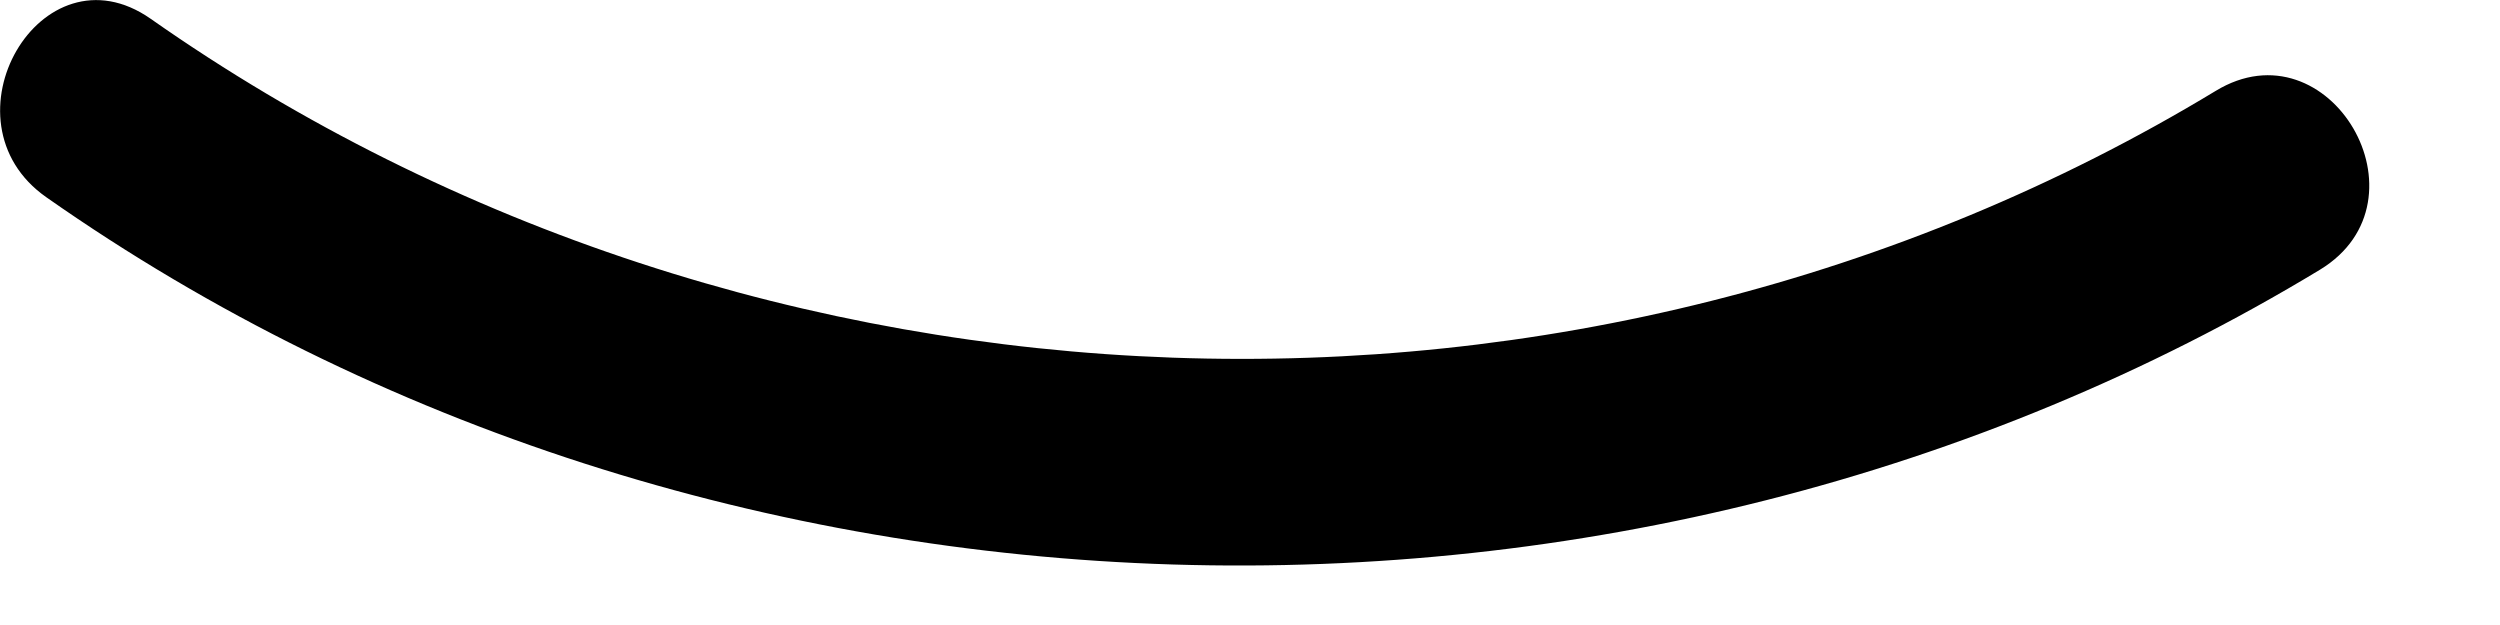
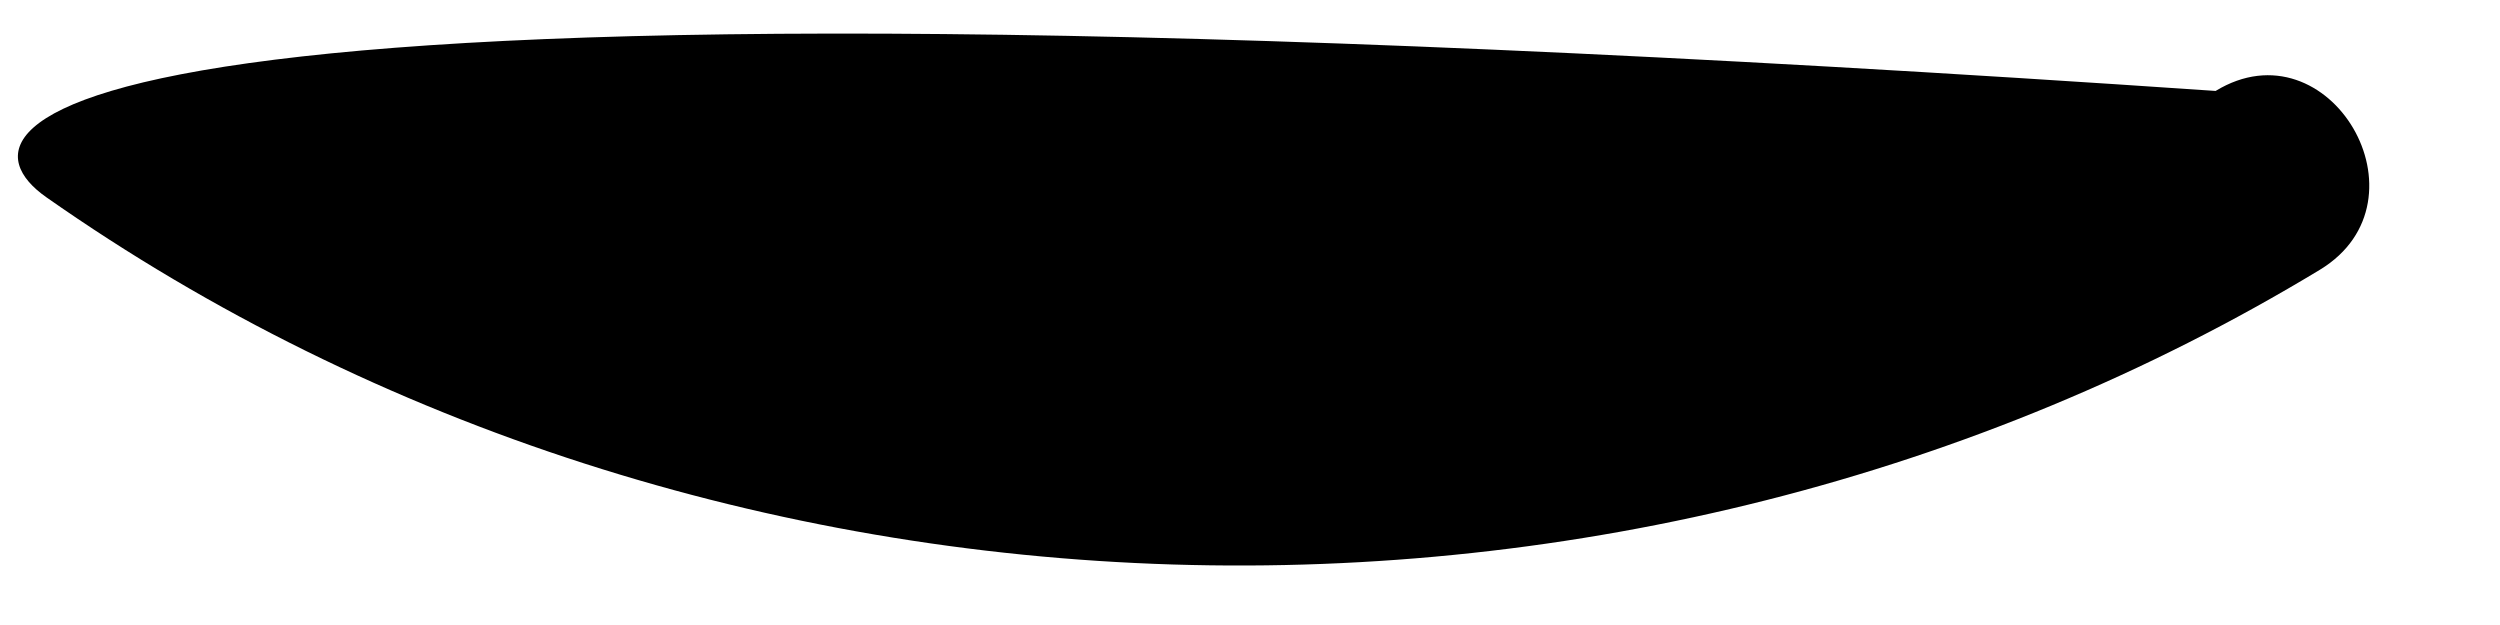
<svg xmlns="http://www.w3.org/2000/svg" fill="none" height="100%" overflow="visible" preserveAspectRatio="none" style="display: block;" viewBox="0 0 8 2" width="100%">
-   <path d="M0.148 0.631C2.268 2.118 5.214 2.201 7.424 0.863C7.789 0.641 7.454 0.069 7.09 0.291C5.065 1.517 2.417 1.418 0.482 0.06C0.131 -0.185 -0.2 0.387 0.148 0.631Z" fill="black" id="Vector" />
+   <path d="M0.148 0.631C2.268 2.118 5.214 2.201 7.424 0.863C7.789 0.641 7.454 0.069 7.09 0.291C0.131 -0.185 -0.2 0.387 0.148 0.631Z" fill="black" id="Vector" />
</svg>